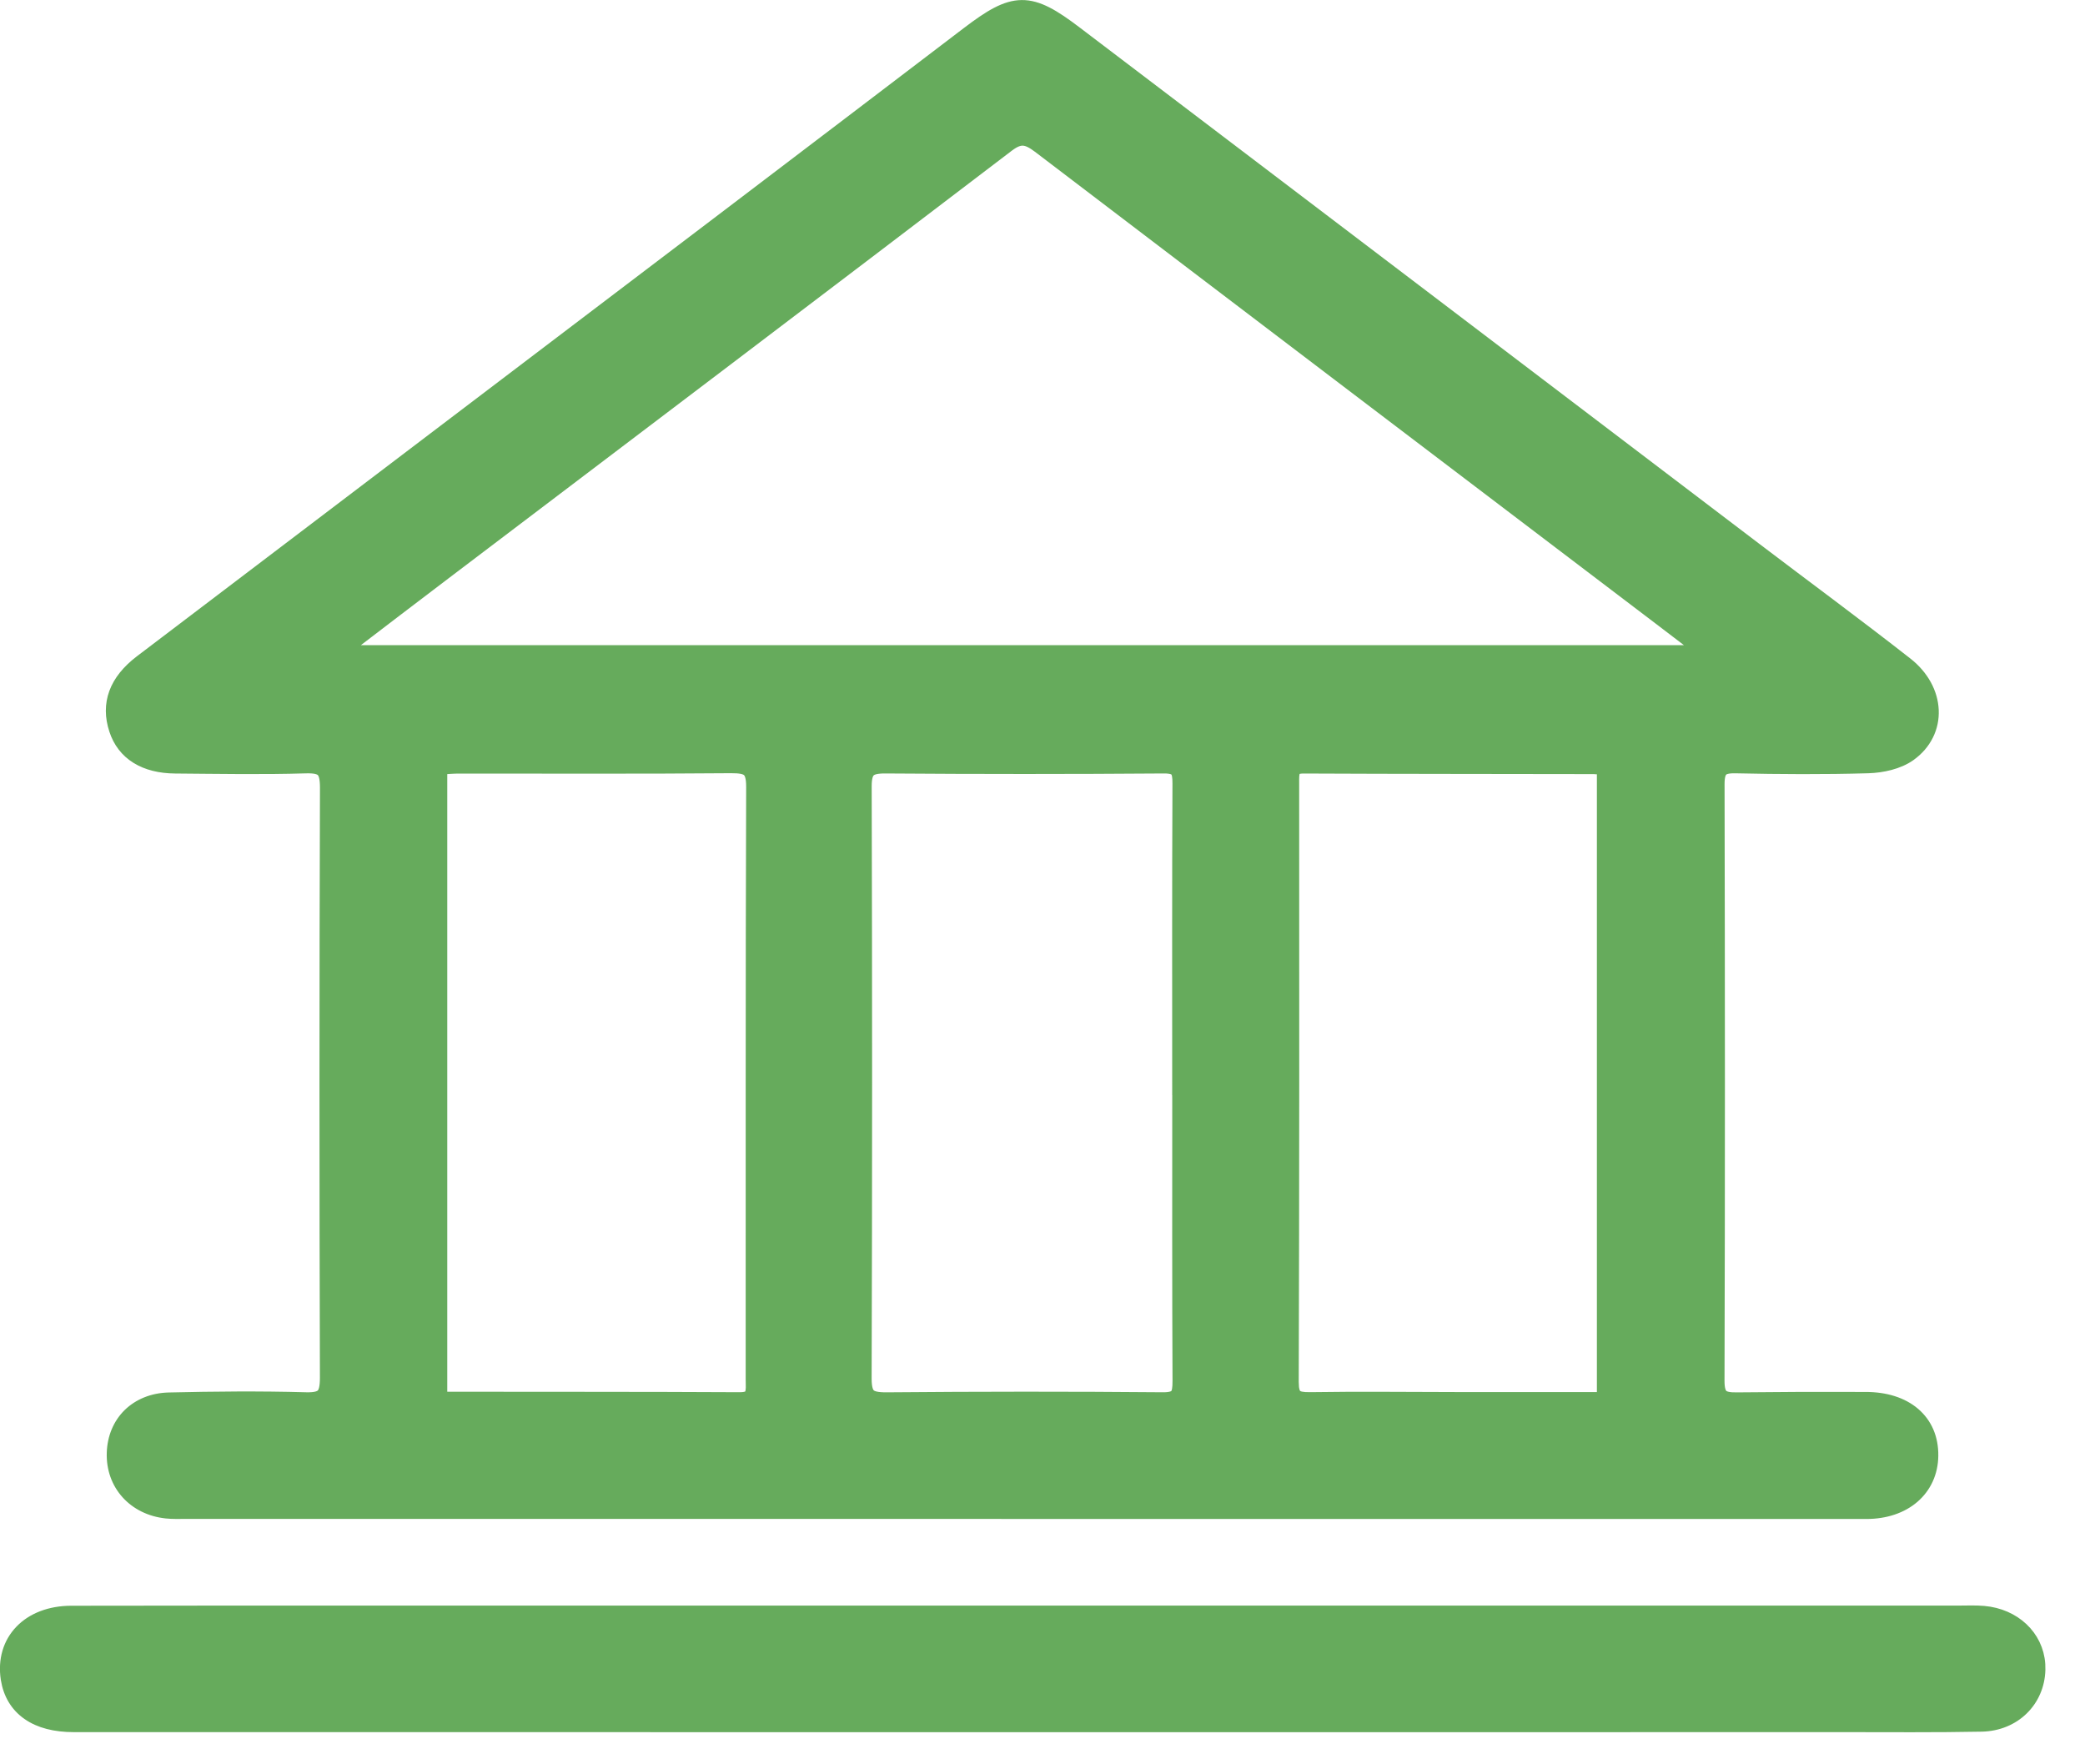
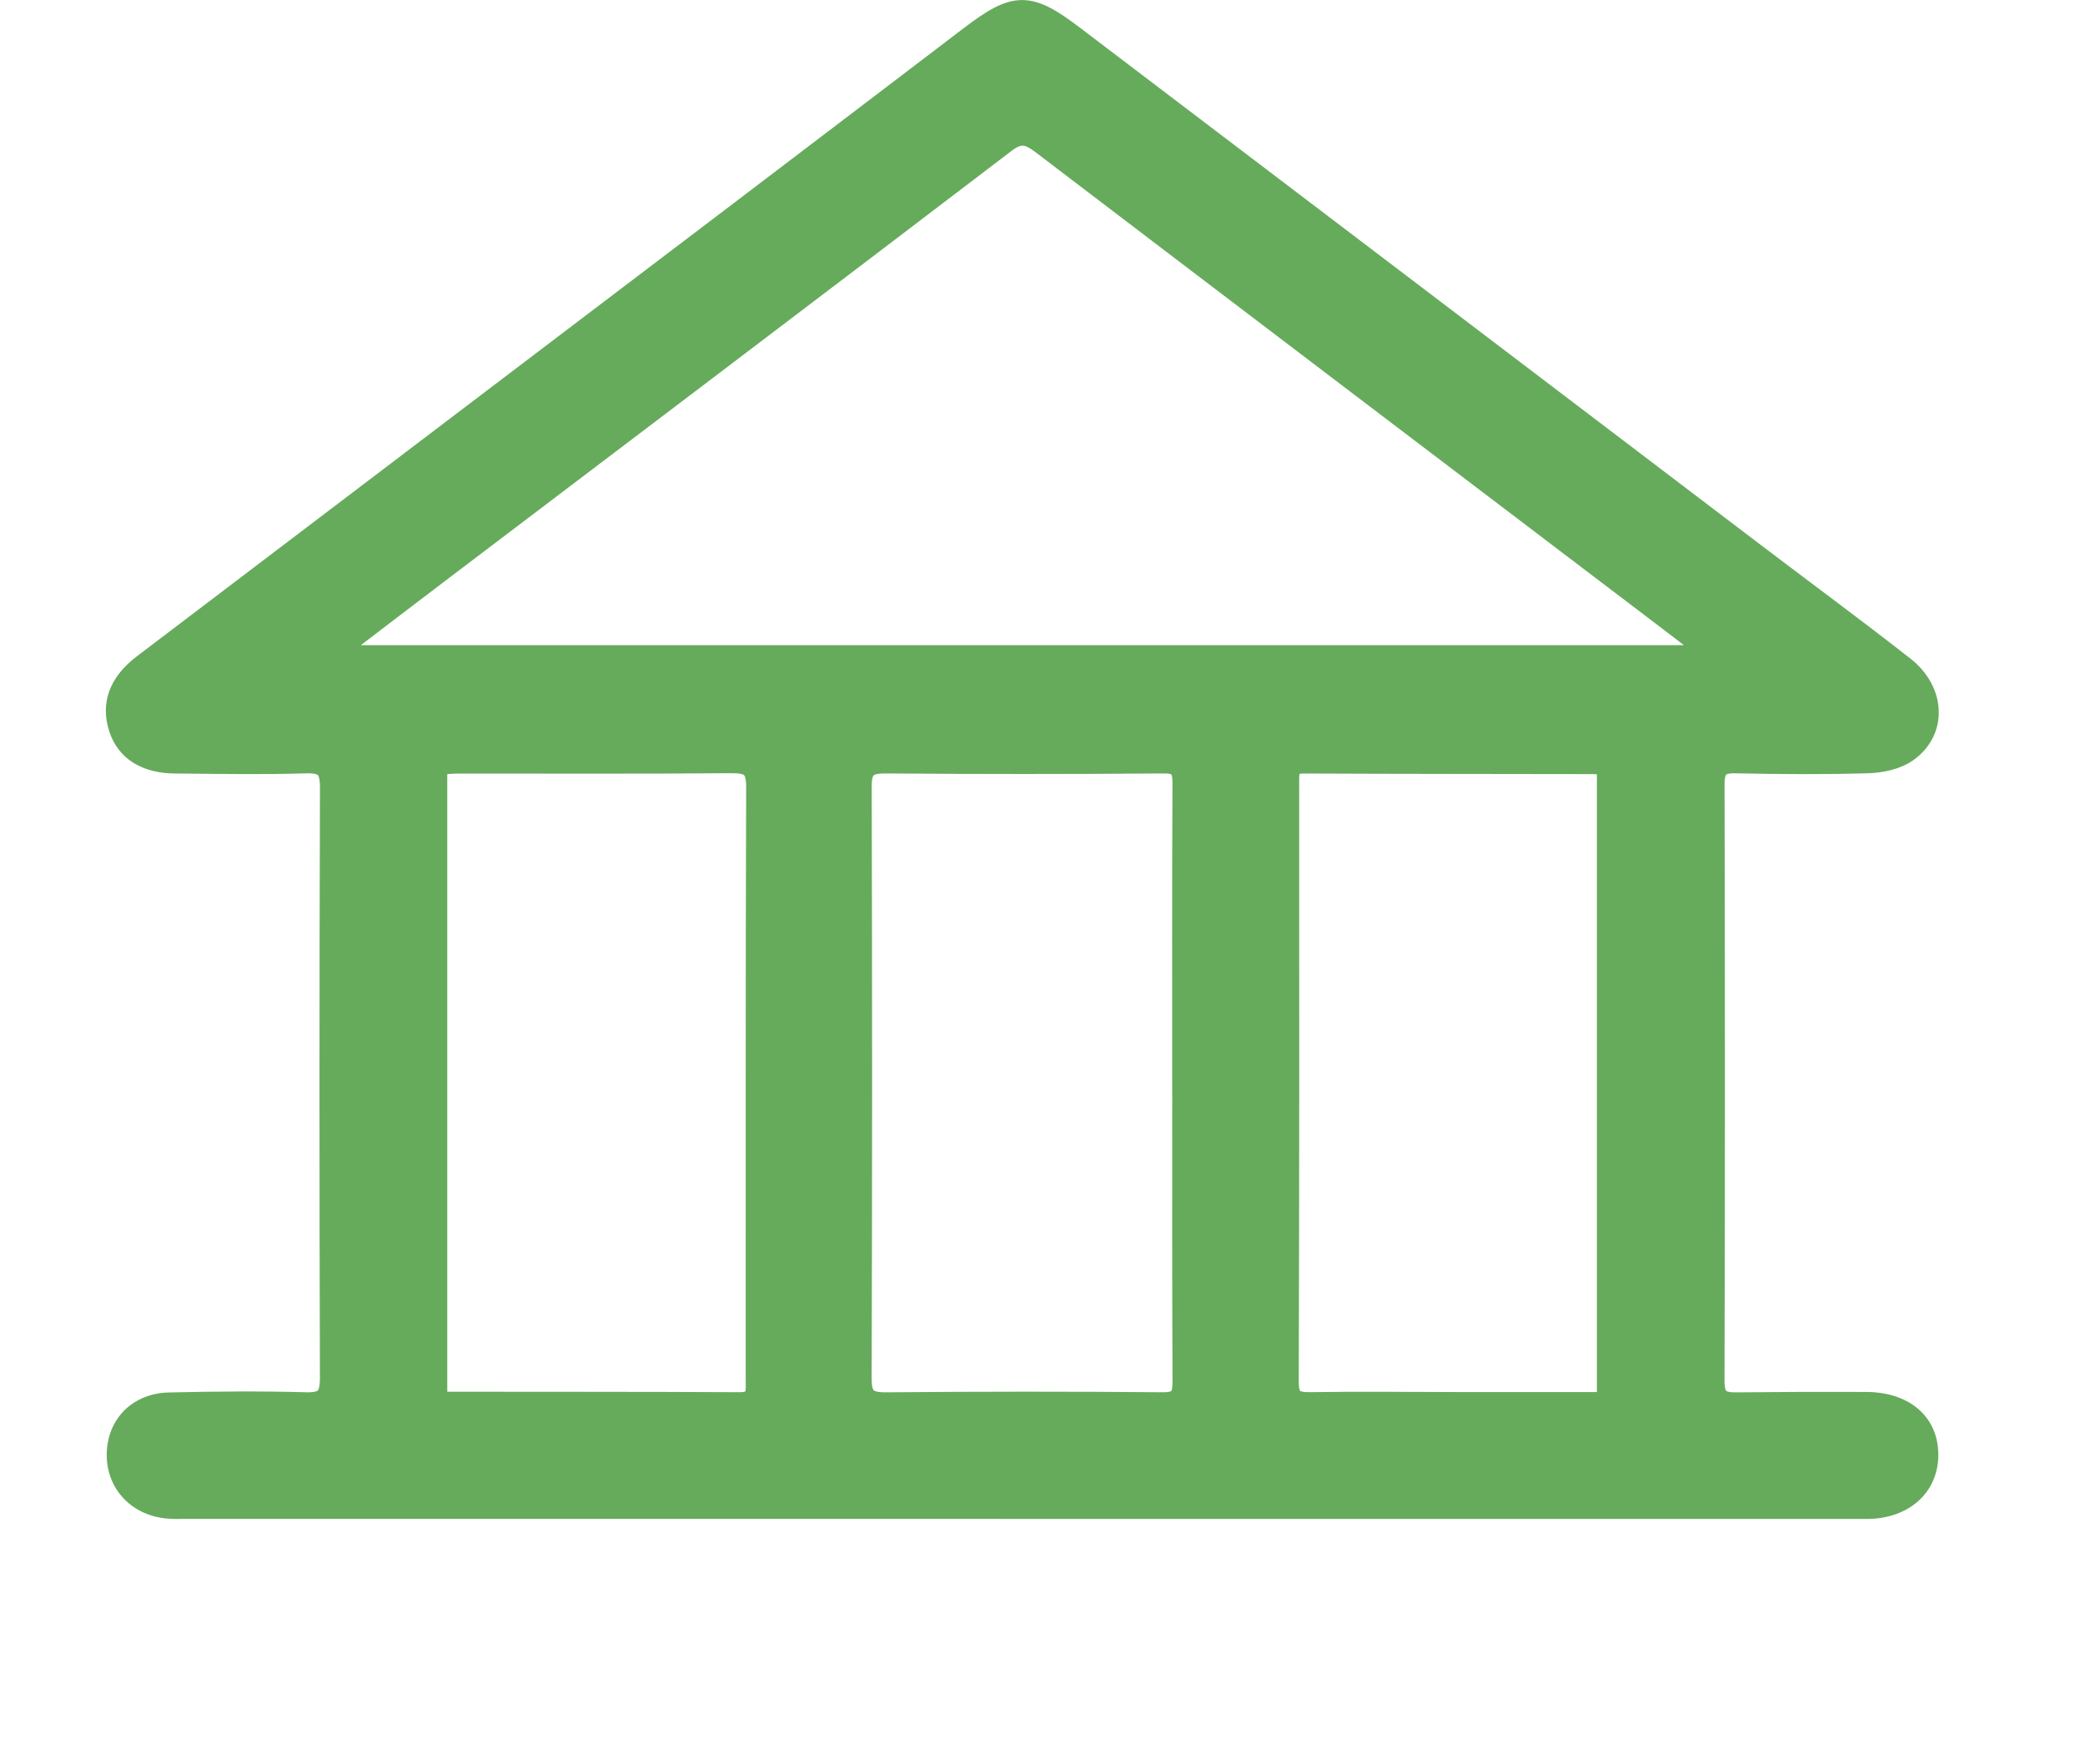
<svg xmlns="http://www.w3.org/2000/svg" width="39" height="33" viewBox="0 0 39 33" fill="none">
  <path d="M19.111 0.101C19.421 0.098 19.718 0.277 20.135 0.594C24.371 3.809 28.604 7.029 32.839 10.245C33.781 10.961 34.738 11.665 35.672 12.396C35.981 12.638 36.151 12.962 36.164 13.284C36.178 13.608 36.032 13.922 35.732 14.136C35.514 14.291 35.205 14.355 34.947 14.363C34.119 14.387 33.29 14.382 32.462 14.364C32.314 14.361 32.249 14.386 32.217 14.419C32.184 14.452 32.158 14.518 32.158 14.666C32.166 18.387 32.168 22.108 32.157 25.829C32.157 25.993 32.189 26.059 32.226 26.091C32.265 26.125 32.34 26.146 32.492 26.143L33.693 26.134C34.093 26.134 34.493 26.135 34.892 26.135C35.269 26.134 35.588 26.235 35.812 26.426C36.039 26.619 36.16 26.896 36.156 27.227C36.153 27.547 36.024 27.821 35.801 28.014C35.579 28.205 35.27 28.311 34.914 28.311H18.959L18.96 28.31H3.453C3.348 28.31 3.227 28.314 3.111 28.302C2.498 28.237 2.078 27.774 2.097 27.175C2.106 26.886 2.213 26.632 2.4 26.447C2.588 26.263 2.85 26.153 3.156 26.145C4.011 26.125 4.868 26.117 5.724 26.141C5.905 26.146 5.981 26.115 6.019 26.074C6.059 26.03 6.084 25.947 6.084 25.77C6.073 22.091 6.073 18.411 6.085 14.731C6.085 14.553 6.058 14.471 6.018 14.429C5.978 14.388 5.901 14.36 5.722 14.365C4.907 14.39 4.09 14.374 3.278 14.368C2.991 14.366 2.745 14.305 2.55 14.184C2.353 14.062 2.215 13.882 2.141 13.654C2.061 13.412 2.058 13.178 2.14 12.956C2.221 12.736 2.383 12.537 2.617 12.358C6.281 9.574 9.948 6.793 13.613 4.01C15.105 2.877 16.596 1.742 18.087 0.606C18.505 0.288 18.802 0.104 19.111 0.101ZM21.77 14.367C20.034 14.38 18.296 14.38 16.56 14.367C16.396 14.366 16.317 14.39 16.275 14.429C16.236 14.465 16.205 14.537 16.205 14.705C16.215 18.398 16.216 22.092 16.204 25.785C16.204 25.968 16.237 26.044 16.279 26.081C16.325 26.121 16.41 26.143 16.584 26.142C18.307 26.127 20.03 26.126 21.753 26.141C21.911 26.142 21.965 26.109 21.989 26.078C22.019 26.039 22.033 25.968 22.032 25.823C22.023 24.009 22.027 22.195 22.027 20.383H22.026V20.282C22.026 18.408 22.022 16.534 22.031 14.659C22.032 14.523 22.017 14.458 21.989 14.424C21.967 14.396 21.917 14.366 21.77 14.367ZM24.384 14.368C24.319 14.368 24.282 14.377 24.26 14.388C24.241 14.397 24.229 14.409 24.222 14.425C24.213 14.444 24.206 14.471 24.203 14.512C24.2 14.552 24.201 14.597 24.201 14.65C24.203 18.384 24.205 22.119 24.193 25.852L24.198 25.952C24.208 26.036 24.232 26.073 24.255 26.093C24.291 26.123 24.359 26.141 24.505 26.139C25.415 26.125 26.327 26.136 27.235 26.137C28.137 26.137 29.039 26.137 29.97 26.137V14.394C29.964 14.392 29.959 14.39 29.954 14.389C29.933 14.382 29.925 14.38 29.922 14.38V14.379C28.077 14.375 26.23 14.377 24.384 14.368ZM13.671 14.362C11.976 14.377 10.28 14.368 8.586 14.369C8.482 14.369 8.382 14.378 8.266 14.385C8.266 18.317 8.266 22.211 8.266 26.112C8.275 26.115 8.283 26.118 8.29 26.12C8.316 26.128 8.33 26.131 8.34 26.131H8.339C10.171 26.134 12.004 26.13 13.837 26.14C13.916 26.14 13.963 26.128 13.988 26.114C14.011 26.102 14.024 26.085 14.033 26.062C14.043 26.036 14.049 26 14.05 25.952C14.051 25.9 14.048 25.857 14.048 25.794C14.05 22.101 14.044 18.407 14.057 14.713C14.057 14.528 14.022 14.455 13.979 14.42C13.931 14.38 13.844 14.361 13.671 14.362ZM19.143 2.625C19.071 2.62 18.987 2.646 18.864 2.74C15.359 5.413 11.845 8.072 8.333 10.735C7.726 11.194 7.122 11.658 6.455 12.167H31.794C31.511 11.951 31.271 11.768 31.032 11.586C27.16 8.645 23.287 5.706 19.419 2.759C19.3 2.669 19.217 2.63 19.143 2.625Z" fill="#66AB5C" stroke="#66AB5C" stroke-width="0.2" />
-   <path d="M37.108 30.137C37.688 30.188 38.12 30.594 38.157 31.126L38.159 31.233C38.143 31.821 37.69 32.276 37.067 32.289C36.199 32.306 35.327 32.298 34.46 32.298C29.347 32.3 24.234 32.299 19.12 32.299C13.207 32.299 7.293 32.299 1.38 32.298C1.029 32.298 0.735 32.224 0.517 32.071C0.295 31.917 0.159 31.689 0.114 31.404C0.059 31.046 0.157 30.725 0.379 30.495C0.599 30.266 0.933 30.135 1.331 30.134C3.509 30.129 5.687 30.131 7.864 30.131H36.645C36.789 30.131 36.952 30.123 37.108 30.137Z" fill="#66AB5C" stroke="#66AB5C" stroke-width="0.2" />
</svg>